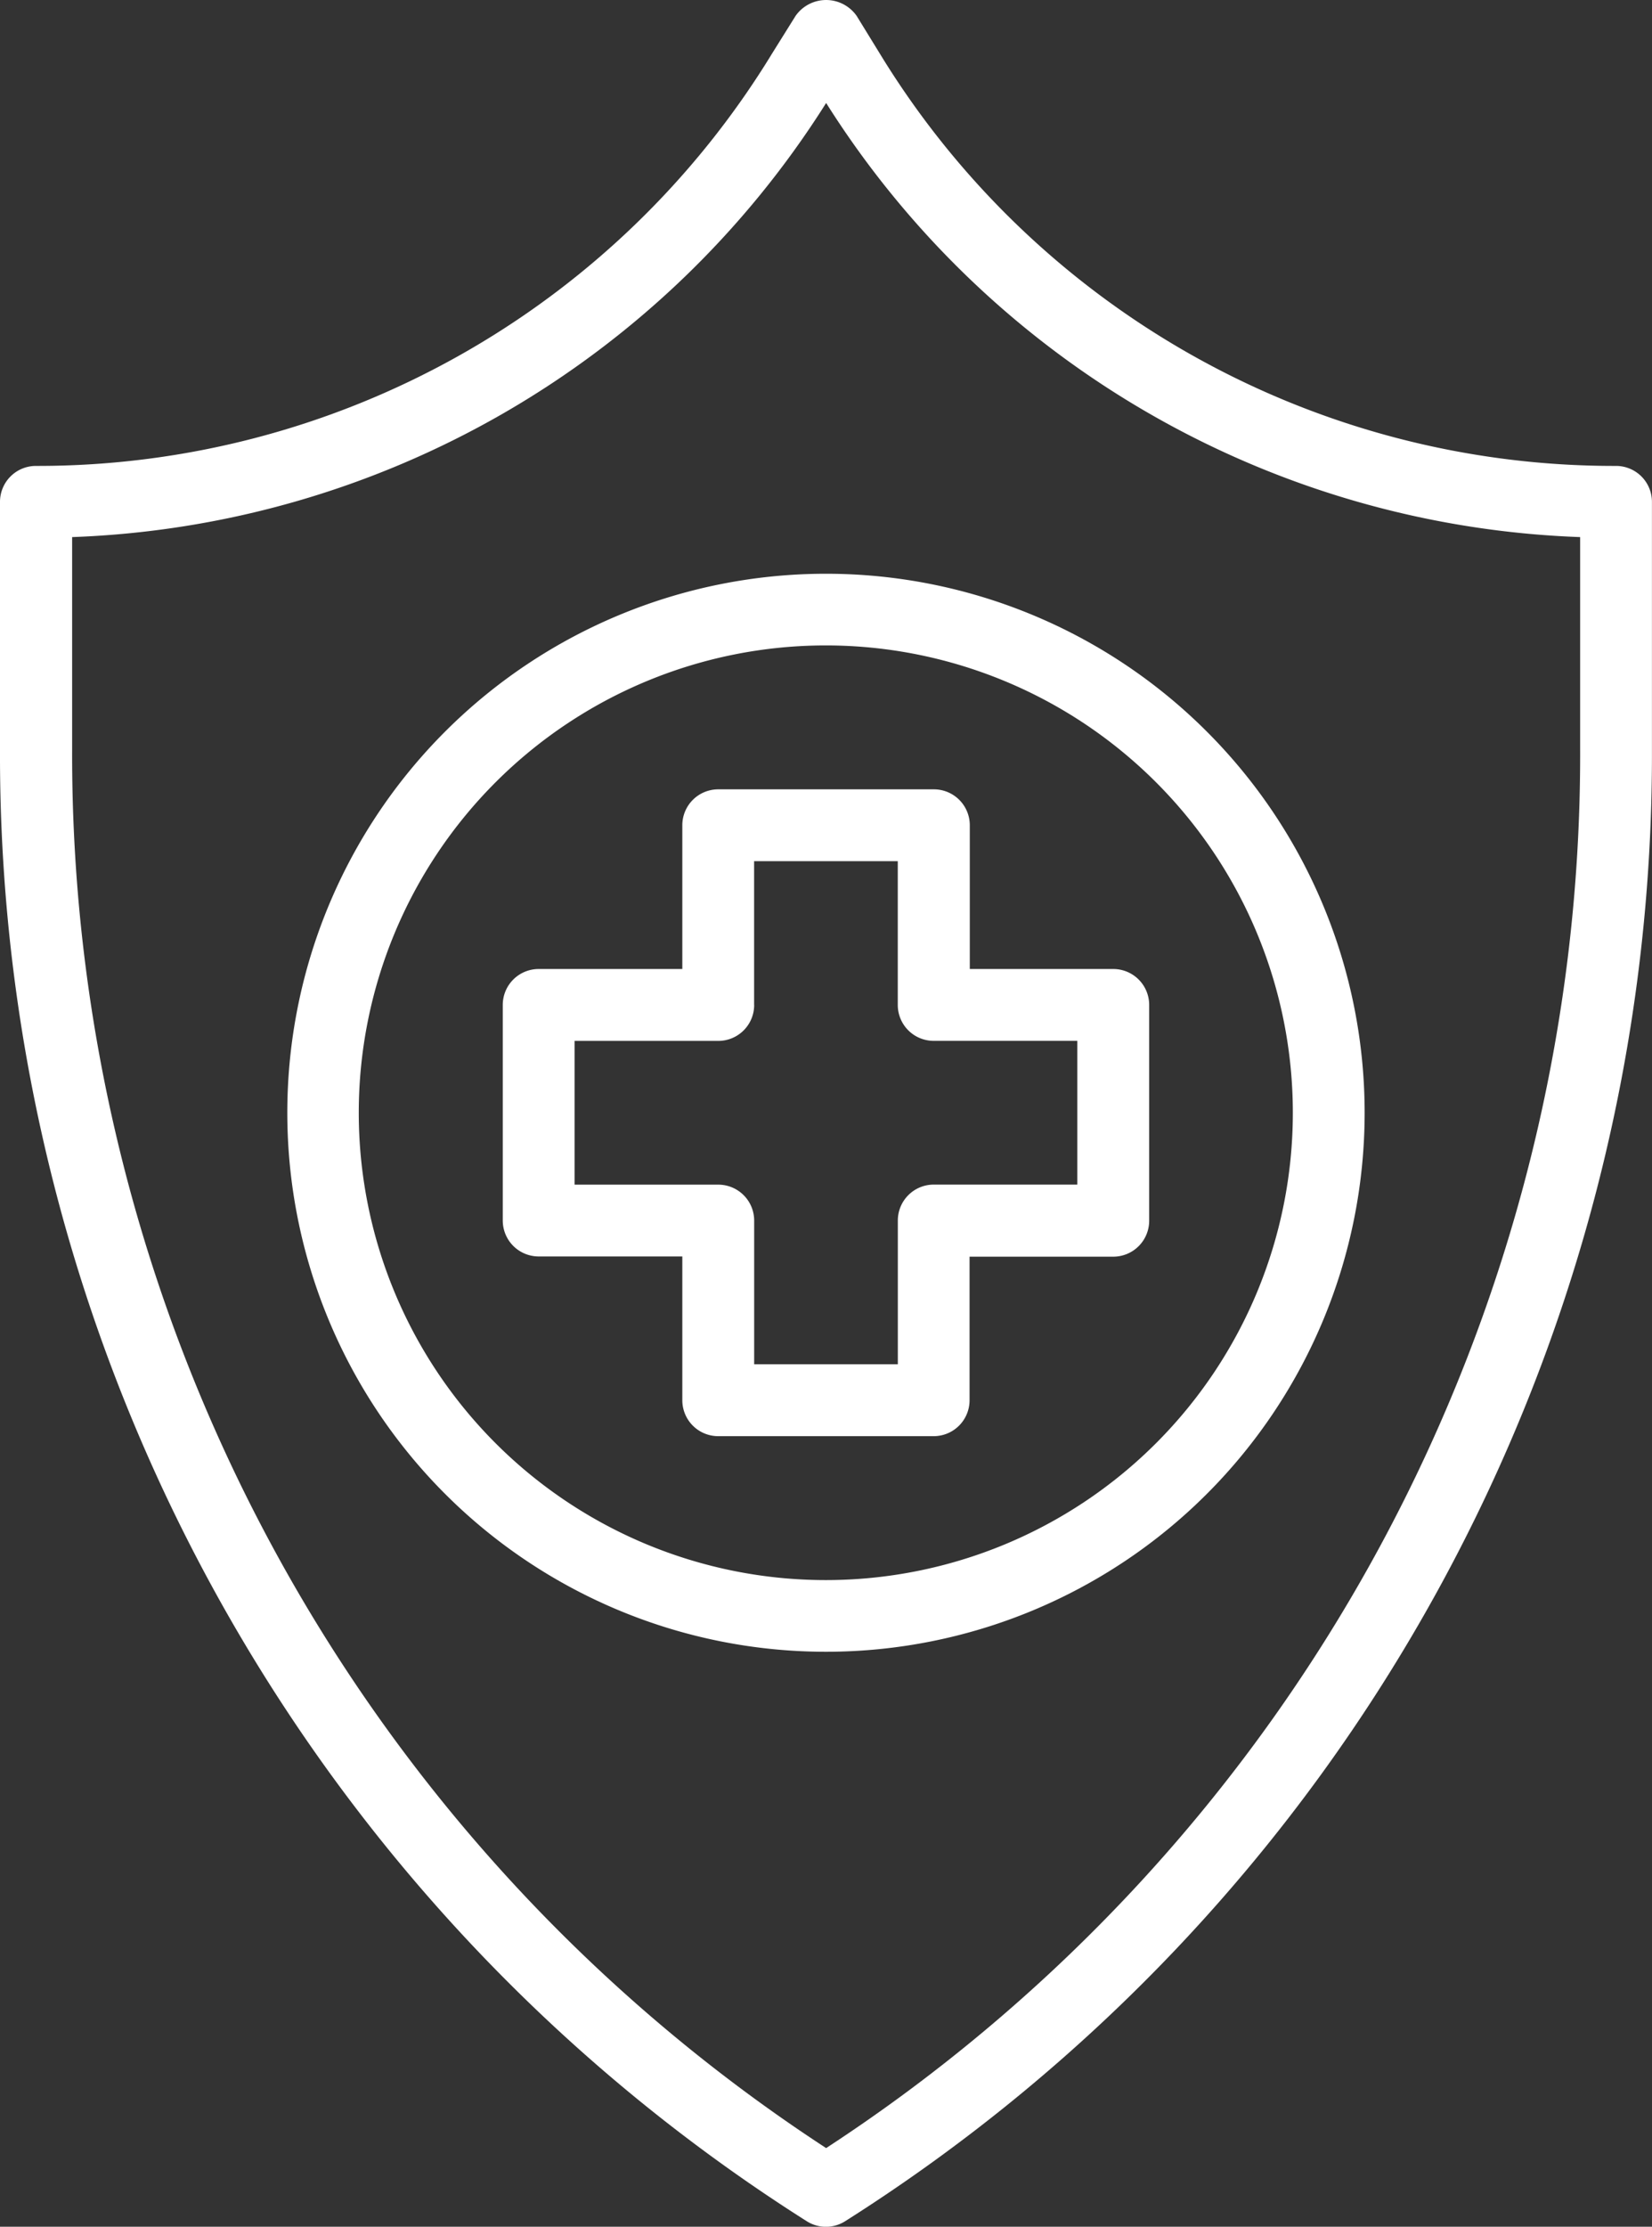
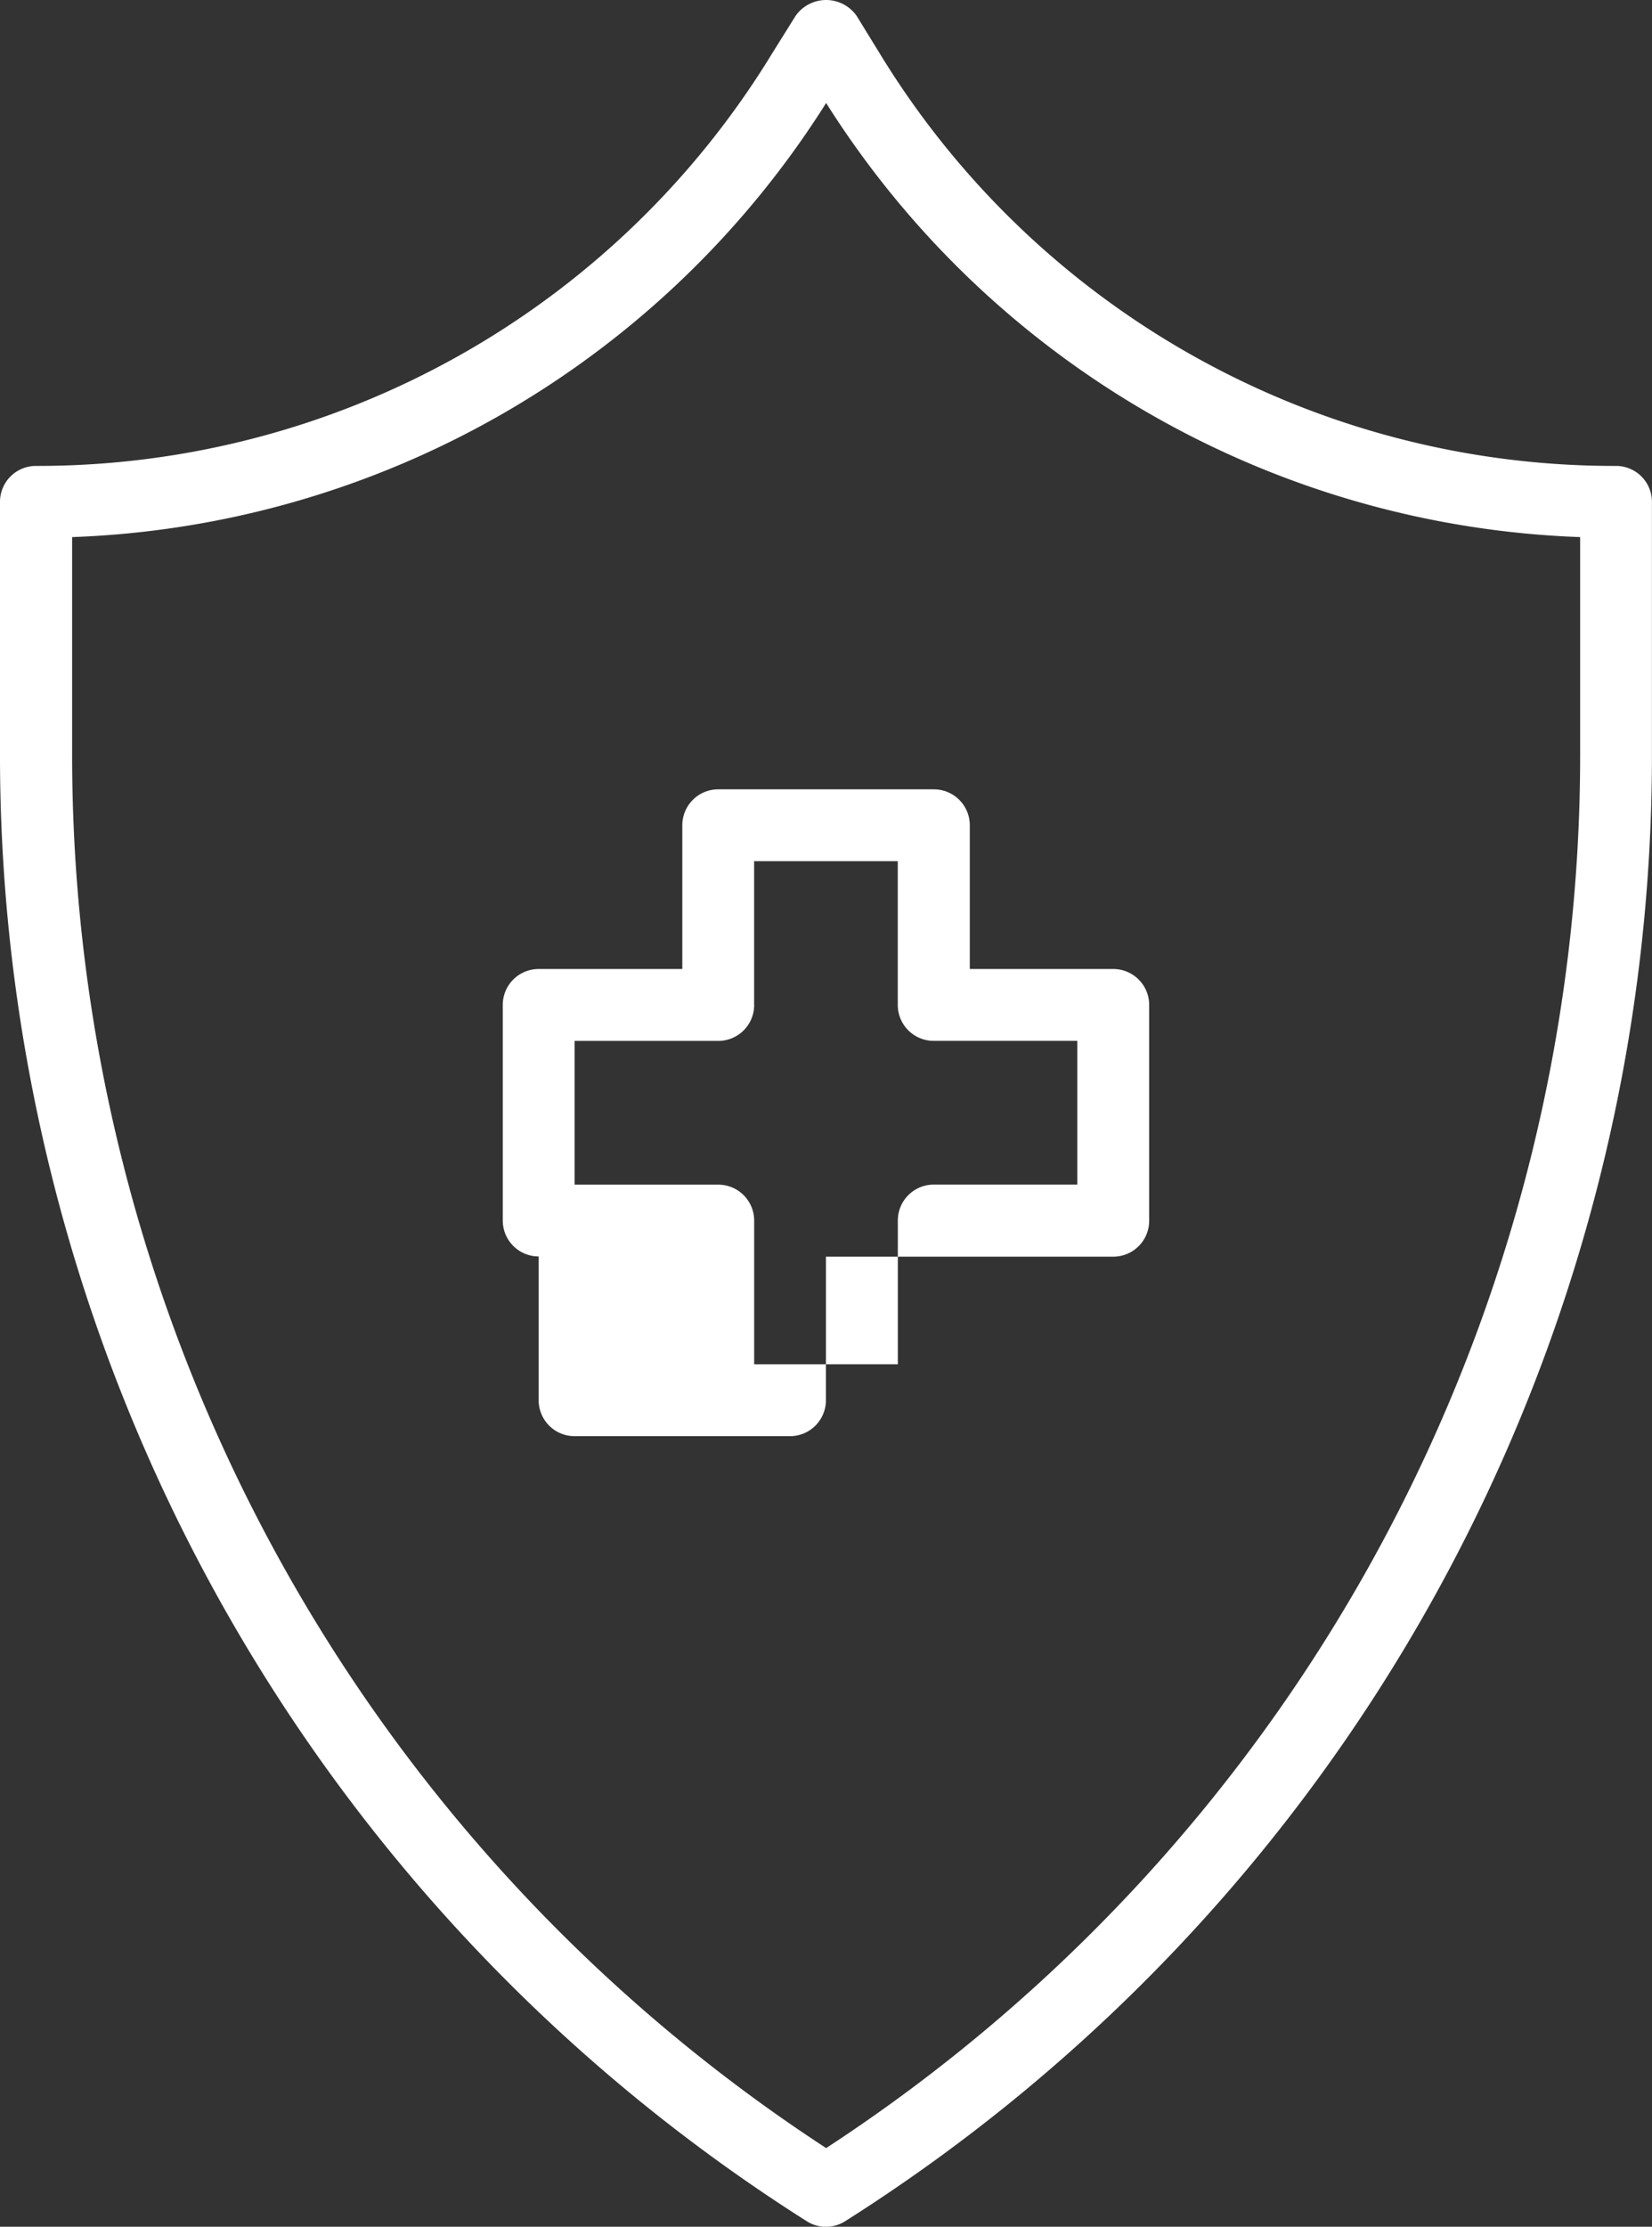
<svg xmlns="http://www.w3.org/2000/svg" width="29.359" height="39.548" viewBox="0 0 29.359 39.548">
  <rect x="0" y="0" width="29.359" height="39.548" fill="#333333" stroke="none" />
  <g id="shield" transform="translate(-9 -1.034)">
    <path id="Path_1" data-name="Path 1" d="M37.72,9.309A15.289,15.289,0,0,1,24.636,1.986l-.412-.67a.663.663,0,0,0-1.085,0l-.418.669A15.289,15.289,0,0,1,9.638,9.309.638.638,0,0,0,9,9.948v4.418A30.812,30.812,0,0,0,23.336,40.483a.638.638,0,0,0,.685,0A30.812,30.812,0,0,0,38.358,14.366V9.948A.638.638,0,0,0,37.72,9.309Zm-.638,5.057a29.539,29.539,0,0,1-13.4,24.819,29.539,29.539,0,0,1-13.4-24.819V10.573a16.545,16.545,0,0,0,13.4-7.71,16.545,16.545,0,0,0,13.4,7.71Z" transform="translate(0)" fill="#fff" />
-     <path id="Path_2" data-name="Path 2" d="M17,26.573A9.573,9.573,0,1,0,26.573,17,9.573,9.573,0,0,0,17,26.573Zm17.87,0a8.3,8.3,0,1,1-8.3-8.3A8.3,8.3,0,0,1,34.87,26.573Z" transform="translate(-2.894 -5.776)" fill="#fff" />
-     <path id="Path_3" data-name="Path 3" d="M26.191,23.638v2.553H23.638a.638.638,0,0,0-.638.638v3.829a.638.638,0,0,0,.638.638h2.553V33.85a.638.638,0,0,0,.638.638h3.829a.638.638,0,0,0,.638-.638V31.3H33.85a.638.638,0,0,0,.638-.638V26.829a.638.638,0,0,0-.638-.638H31.3V23.638A.638.638,0,0,0,30.659,23H26.829A.638.638,0,0,0,26.191,23.638Zm1.276,3.191V24.276H30.02v2.553a.638.638,0,0,0,.638.638h2.553V30.02H30.659a.638.638,0,0,0-.638.638v2.553H27.468V30.659a.638.638,0,0,0-.638-.638H24.276V27.468h2.553A.638.638,0,0,0,27.468,26.829Z" transform="translate(-5.065 -7.947)" fill="#fff" />
+     <path id="Path_3" data-name="Path 3" d="M26.191,23.638v2.553H23.638a.638.638,0,0,0-.638.638v3.829a.638.638,0,0,0,.638.638V33.85a.638.638,0,0,0,.638.638h3.829a.638.638,0,0,0,.638-.638V31.3H33.85a.638.638,0,0,0,.638-.638V26.829a.638.638,0,0,0-.638-.638H31.3V23.638A.638.638,0,0,0,30.659,23H26.829A.638.638,0,0,0,26.191,23.638Zm1.276,3.191V24.276H30.02v2.553a.638.638,0,0,0,.638.638h2.553V30.02H30.659a.638.638,0,0,0-.638.638v2.553H27.468V30.659a.638.638,0,0,0-.638-.638H24.276V27.468h2.553A.638.638,0,0,0,27.468,26.829Z" transform="translate(-5.065 -7.947)" fill="#fff" />
  </g>
</svg>